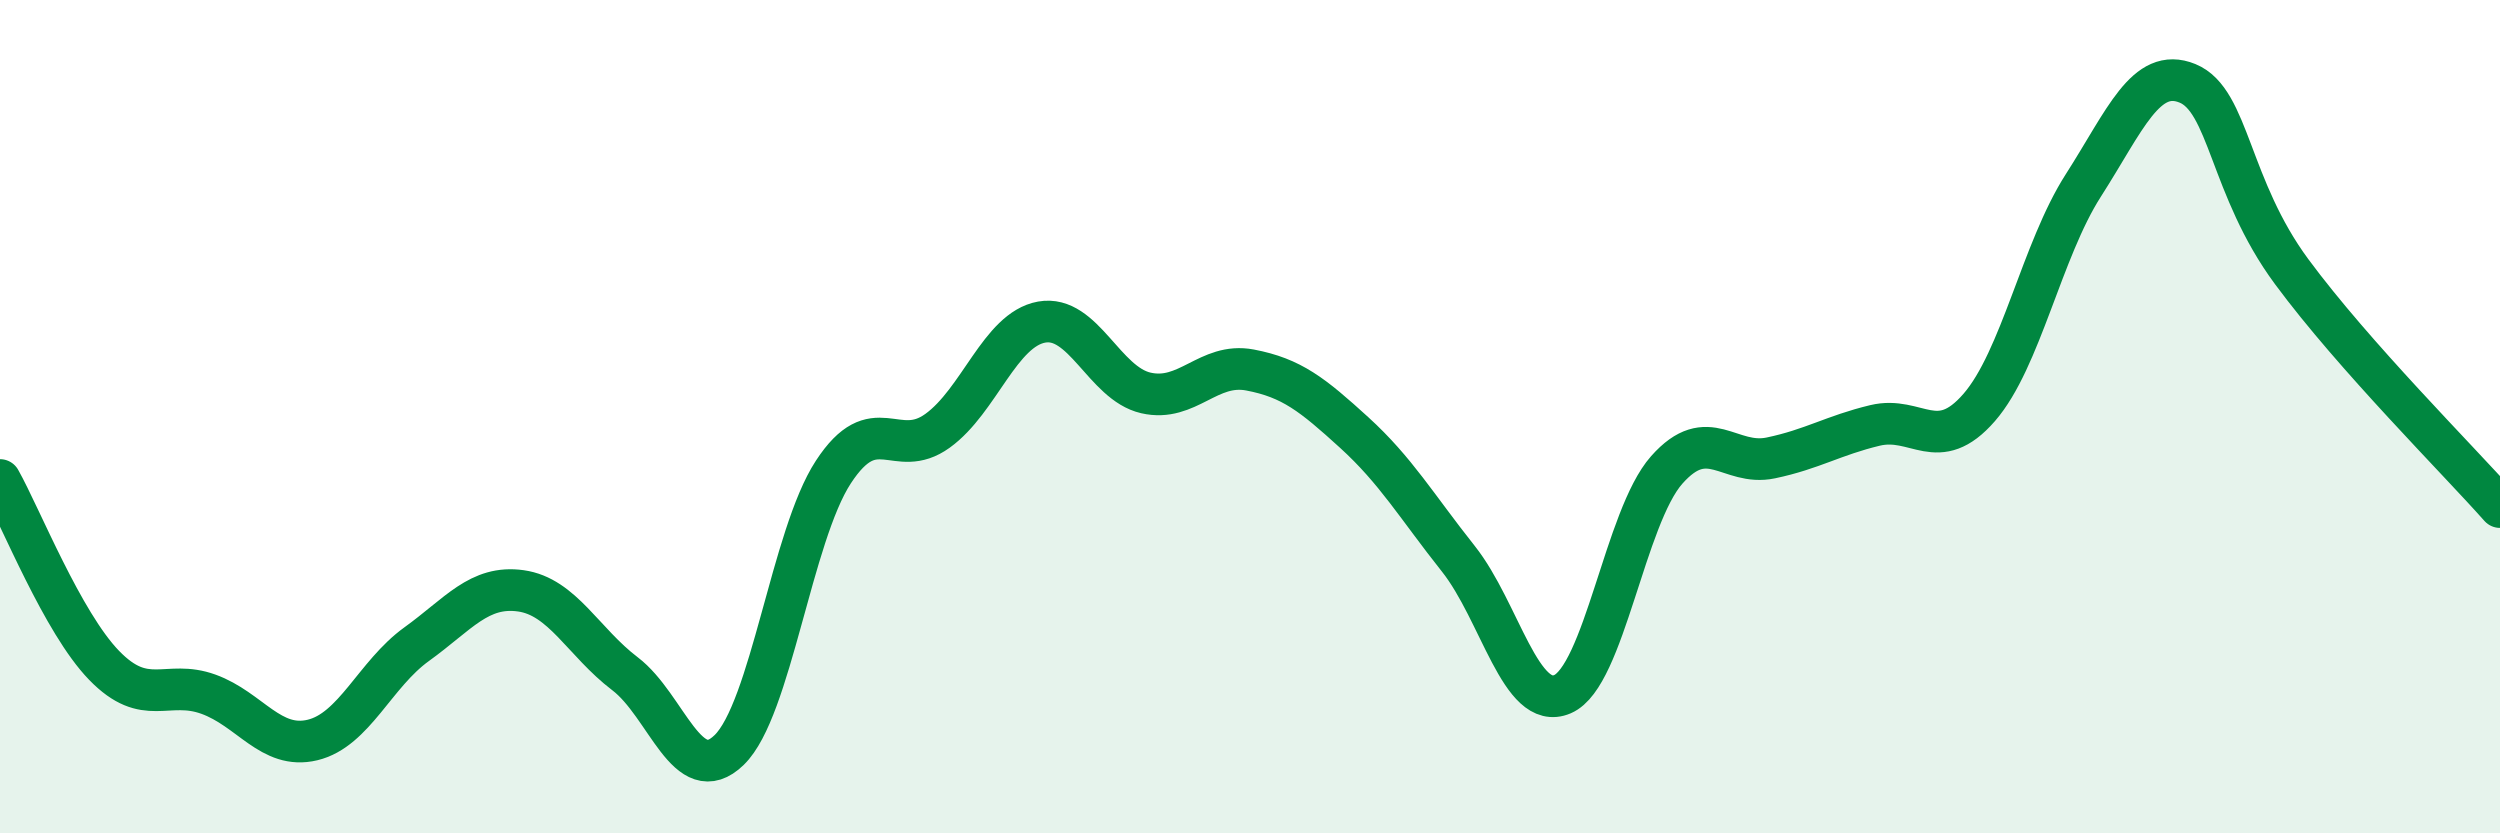
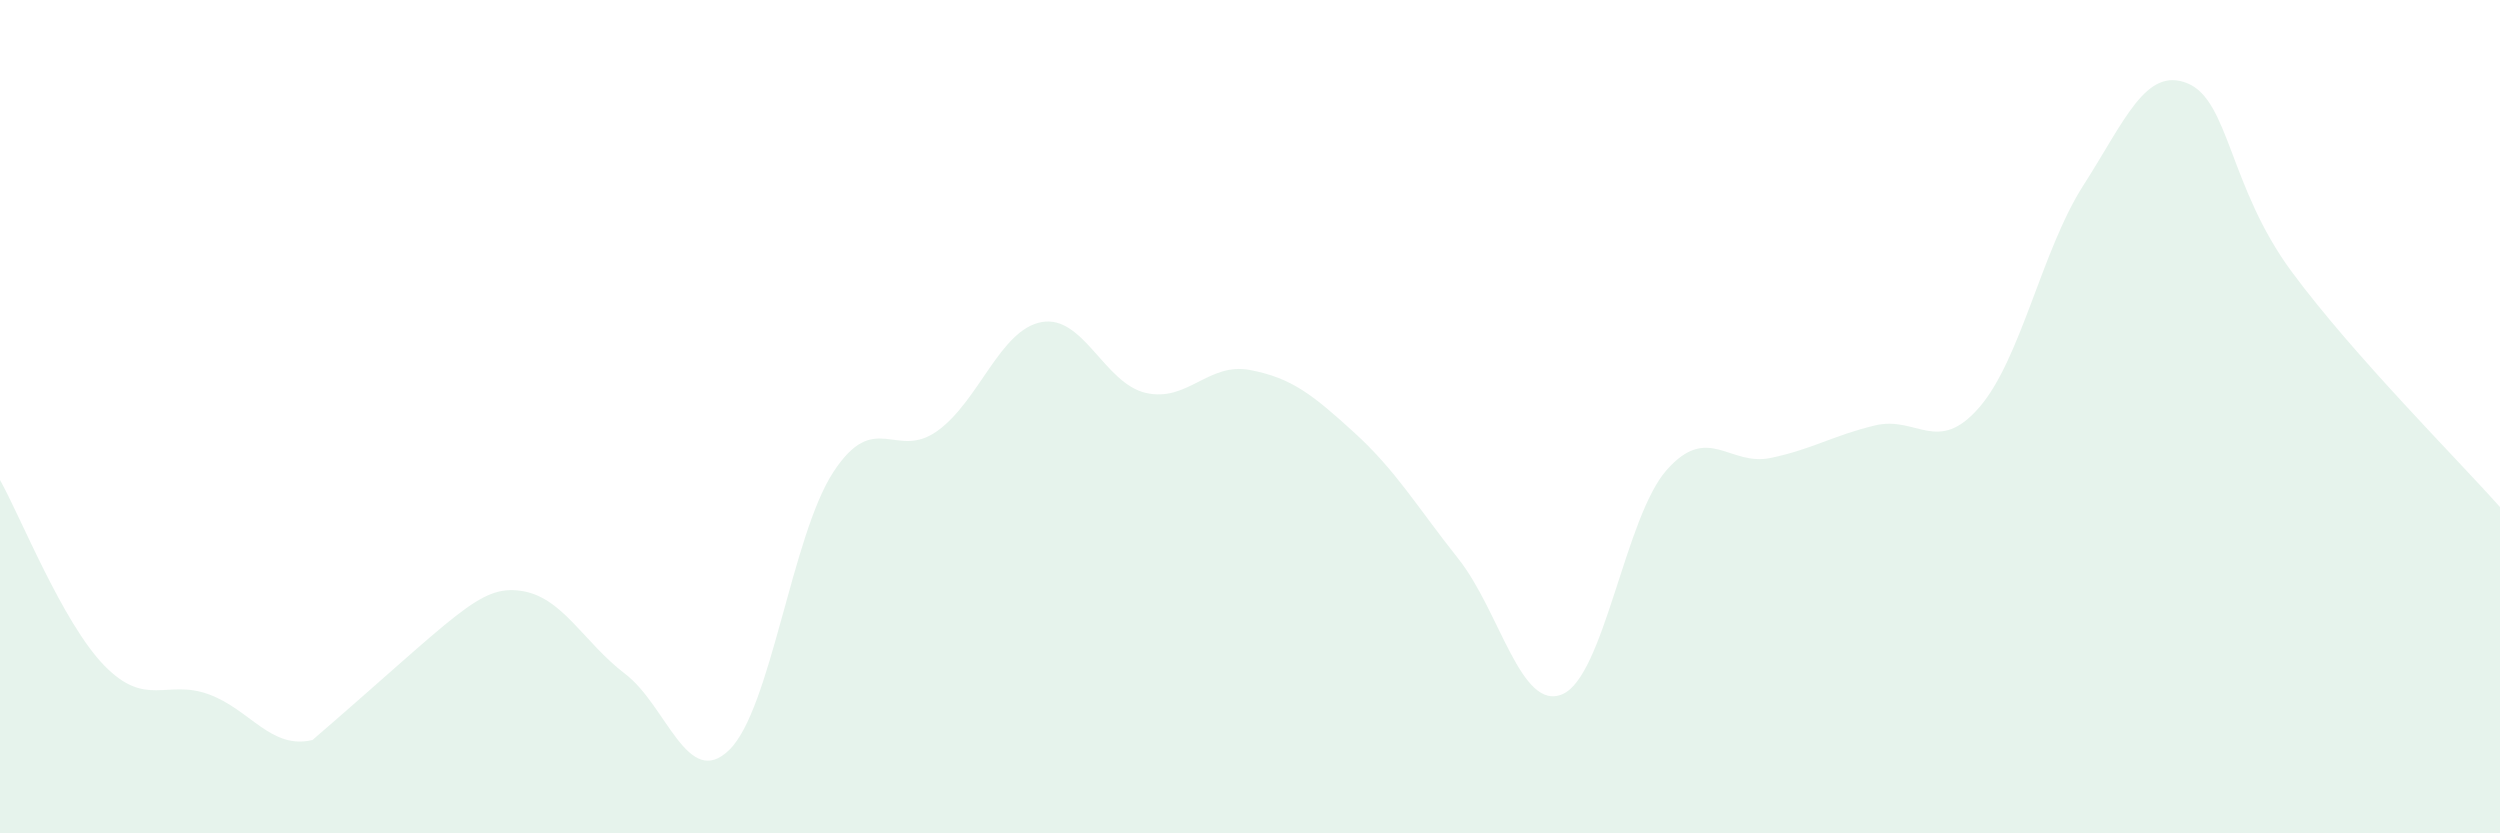
<svg xmlns="http://www.w3.org/2000/svg" width="60" height="20" viewBox="0 0 60 20">
-   <path d="M 0,11.52 C 0.5,12.41 1.5,14.94 2.5,15.97 C 3.5,17 4,16.3 5,16.66 C 6,17.02 6.5,18 7.5,17.76 C 8.5,17.52 9,16.18 10,15.46 C 11,14.74 11.5,14.04 12.5,14.18 C 13.5,14.32 14,15.41 15,16.17 C 16,16.93 16.5,18.97 17.5,18 C 18.5,17.03 19,12.86 20,11.33 C 21,9.8 21.5,11.06 22.5,10.34 C 23.5,9.62 24,7.91 25,7.73 C 26,7.55 26.5,9.2 27.5,9.43 C 28.5,9.66 29,8.69 30,8.88 C 31,9.07 31.5,9.47 32.5,10.38 C 33.5,11.29 34,12.15 35,13.41 C 36,14.67 36.5,17.09 37.5,16.66 C 38.5,16.23 39,12.41 40,11.28 C 41,10.15 41.5,11.2 42.5,10.99 C 43.5,10.78 44,10.45 45,10.21 C 46,9.97 46.5,10.93 47.5,9.78 C 48.5,8.63 49,6.01 50,4.45 C 51,2.89 51.5,1.59 52.5,2 C 53.5,2.41 53.5,4.49 55,6.52 C 56.5,8.55 59,11.04 60,12.17L60 20L0 20Z" fill="#008740" opacity="0.1" stroke-linecap="round" stroke-linejoin="round" />
-   <path d="M 0,11.52 C 0.5,12.41 1.5,14.94 2.5,15.97 C 3.5,17 4,16.3 5,16.66 C 6,17.02 6.5,18 7.5,17.76 C 8.5,17.52 9,16.18 10,15.46 C 11,14.74 11.5,14.04 12.5,14.18 C 13.5,14.32 14,15.41 15,16.17 C 16,16.93 16.5,18.97 17.5,18 C 18.5,17.03 19,12.86 20,11.33 C 21,9.8 21.5,11.06 22.5,10.34 C 23.5,9.62 24,7.91 25,7.73 C 26,7.55 26.5,9.2 27.5,9.43 C 28.5,9.66 29,8.69 30,8.88 C 31,9.07 31.5,9.47 32.5,10.38 C 33.5,11.29 34,12.15 35,13.41 C 36,14.67 36.5,17.09 37.5,16.66 C 38.5,16.23 39,12.41 40,11.28 C 41,10.15 41.5,11.2 42.5,10.99 C 43.5,10.78 44,10.45 45,10.21 C 46,9.97 46.5,10.93 47.5,9.78 C 48.5,8.63 49,6.01 50,4.45 C 51,2.89 51.5,1.59 52.5,2 C 53.5,2.41 53.5,4.49 55,6.52 C 56.5,8.55 59,11.04 60,12.17" stroke="#008740" stroke-width="1" fill="none" stroke-linecap="round" stroke-linejoin="round" />
+   <path d="M 0,11.52 C 0.5,12.41 1.5,14.94 2.5,15.97 C 3.5,17 4,16.3 5,16.66 C 6,17.02 6.5,18 7.5,17.76 C 11,14.74 11.5,14.04 12.5,14.18 C 13.5,14.32 14,15.41 15,16.17 C 16,16.93 16.5,18.97 17.5,18 C 18.5,17.03 19,12.86 20,11.33 C 21,9.8 21.5,11.06 22.5,10.34 C 23.5,9.62 24,7.91 25,7.73 C 26,7.55 26.5,9.2 27.5,9.43 C 28.5,9.66 29,8.69 30,8.88 C 31,9.07 31.5,9.47 32.5,10.38 C 33.5,11.29 34,12.15 35,13.41 C 36,14.67 36.5,17.09 37.5,16.66 C 38.5,16.23 39,12.41 40,11.28 C 41,10.15 41.5,11.2 42.5,10.99 C 43.5,10.78 44,10.45 45,10.21 C 46,9.97 46.5,10.93 47.5,9.78 C 48.5,8.63 49,6.01 50,4.45 C 51,2.89 51.5,1.59 52.5,2 C 53.5,2.41 53.5,4.49 55,6.52 C 56.5,8.55 59,11.04 60,12.17L60 20L0 20Z" fill="#008740" opacity="0.1" stroke-linecap="round" stroke-linejoin="round" />
</svg>